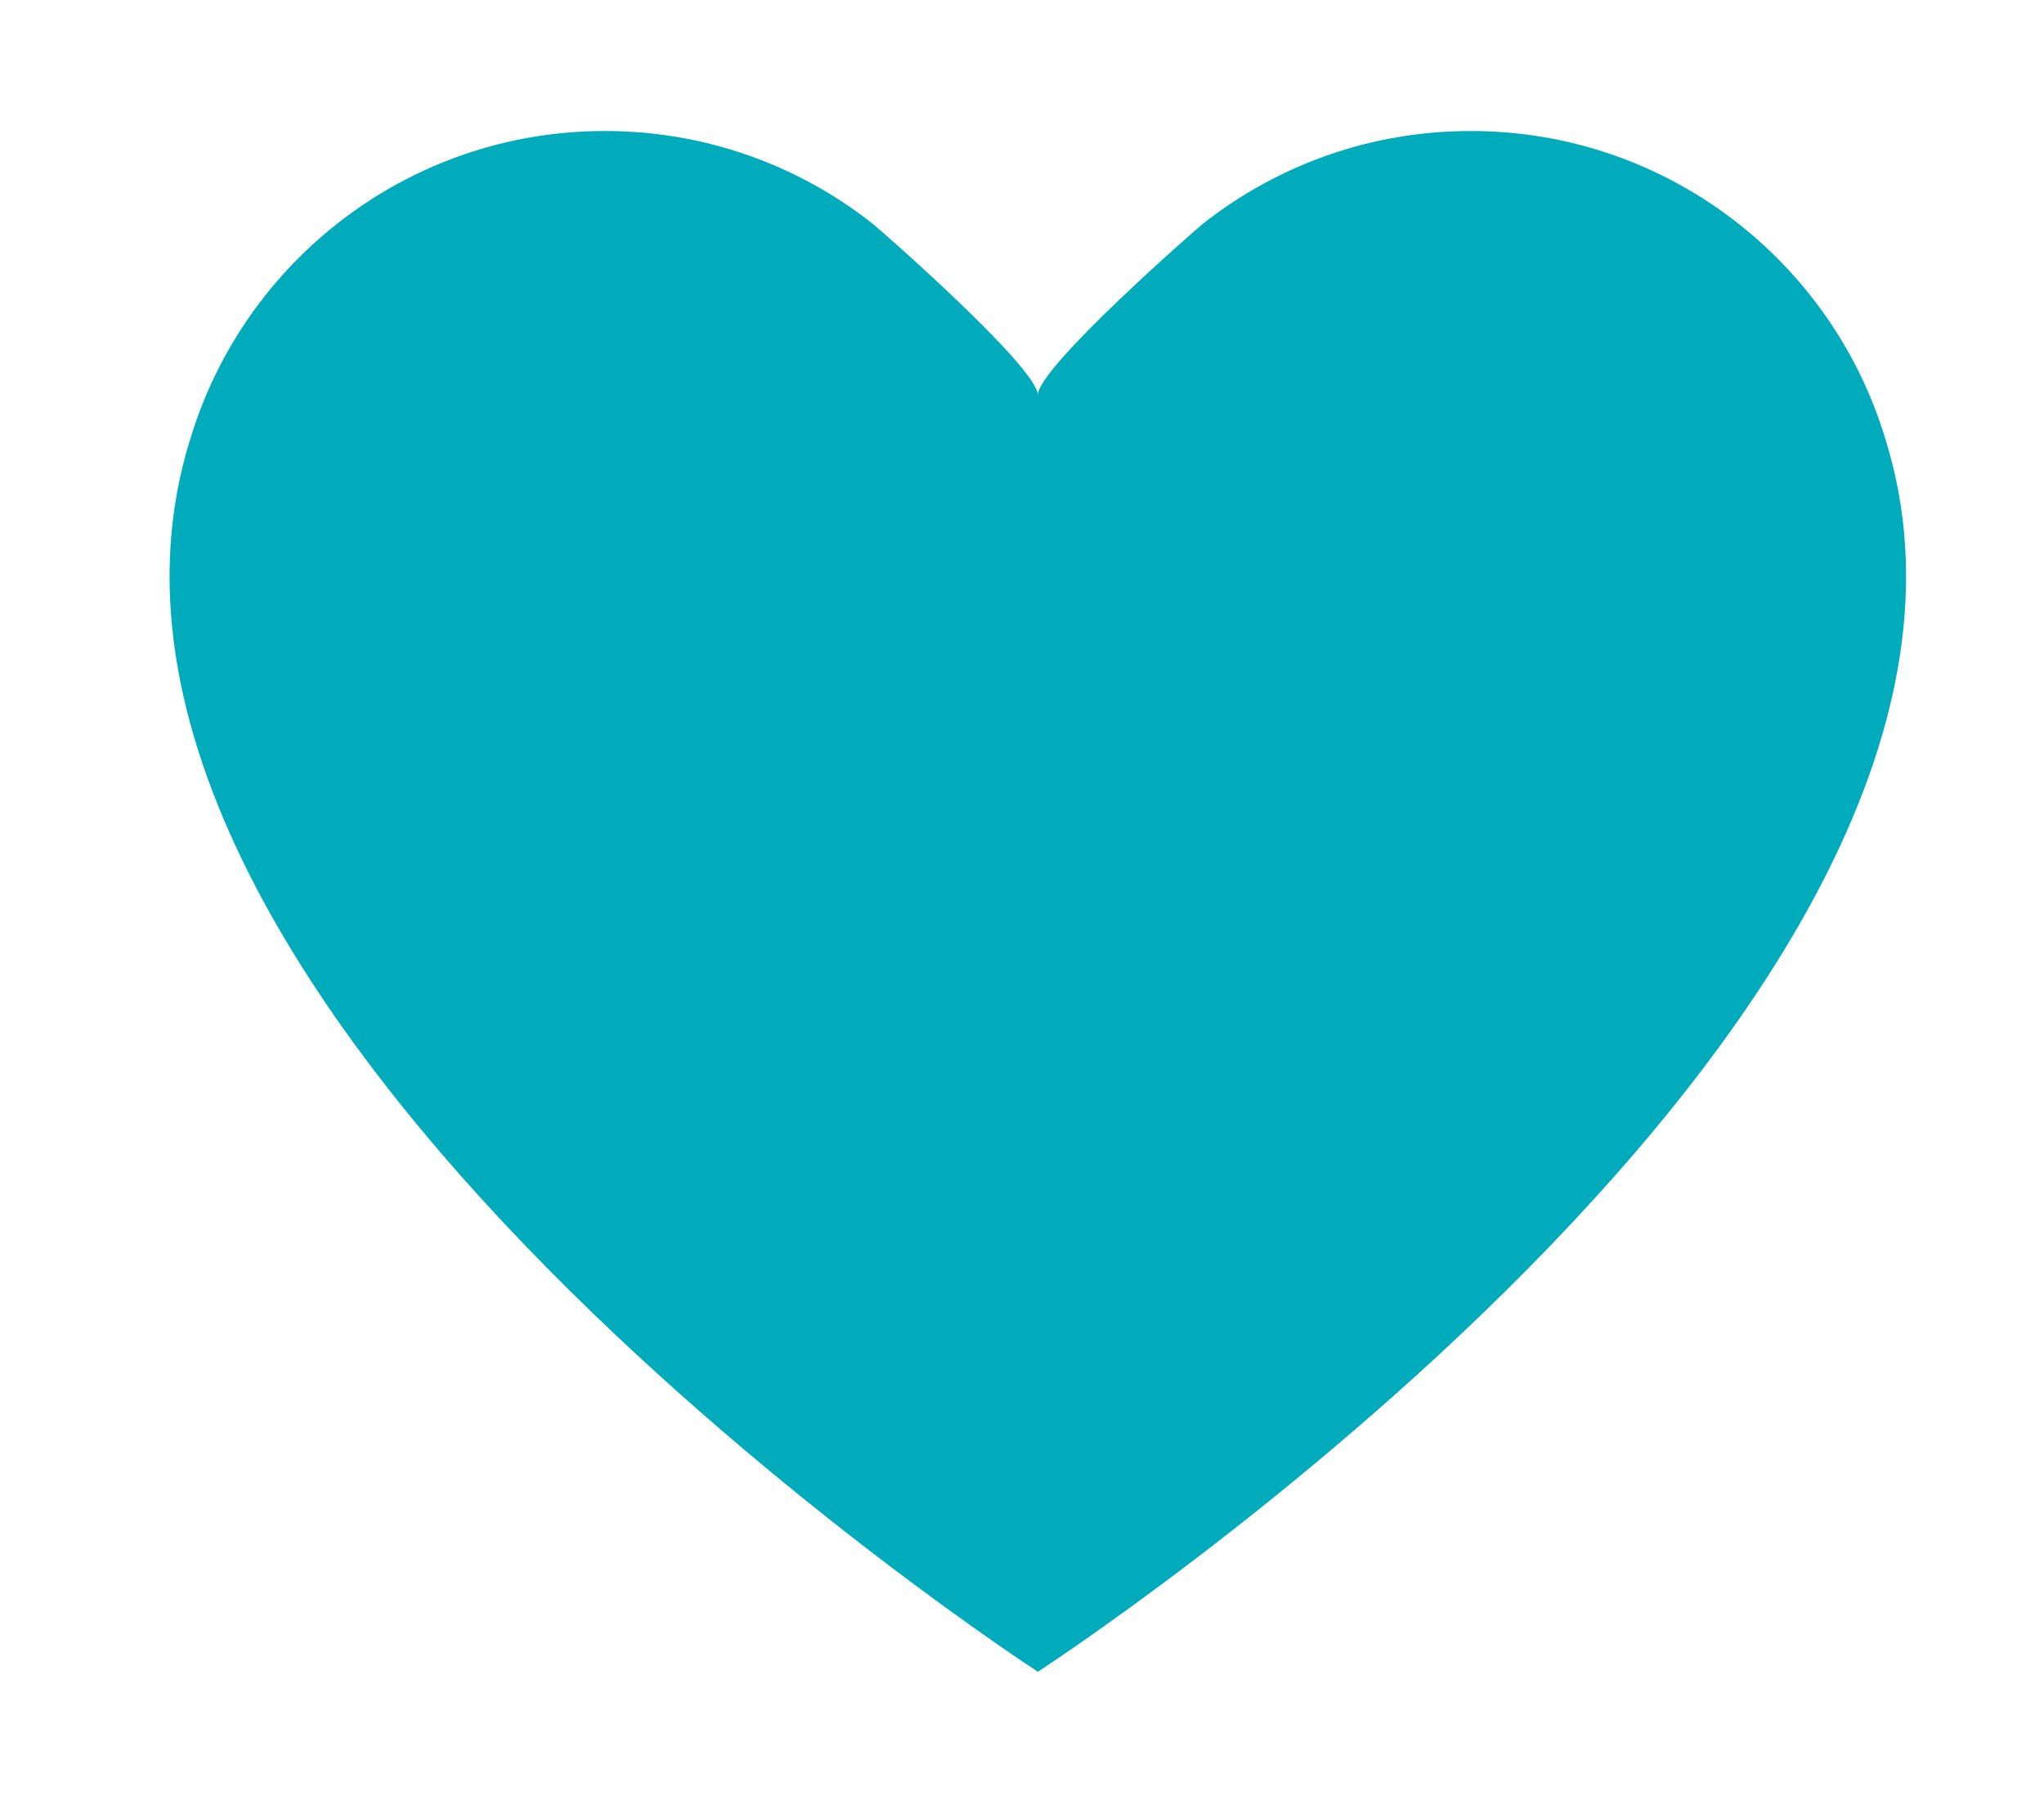
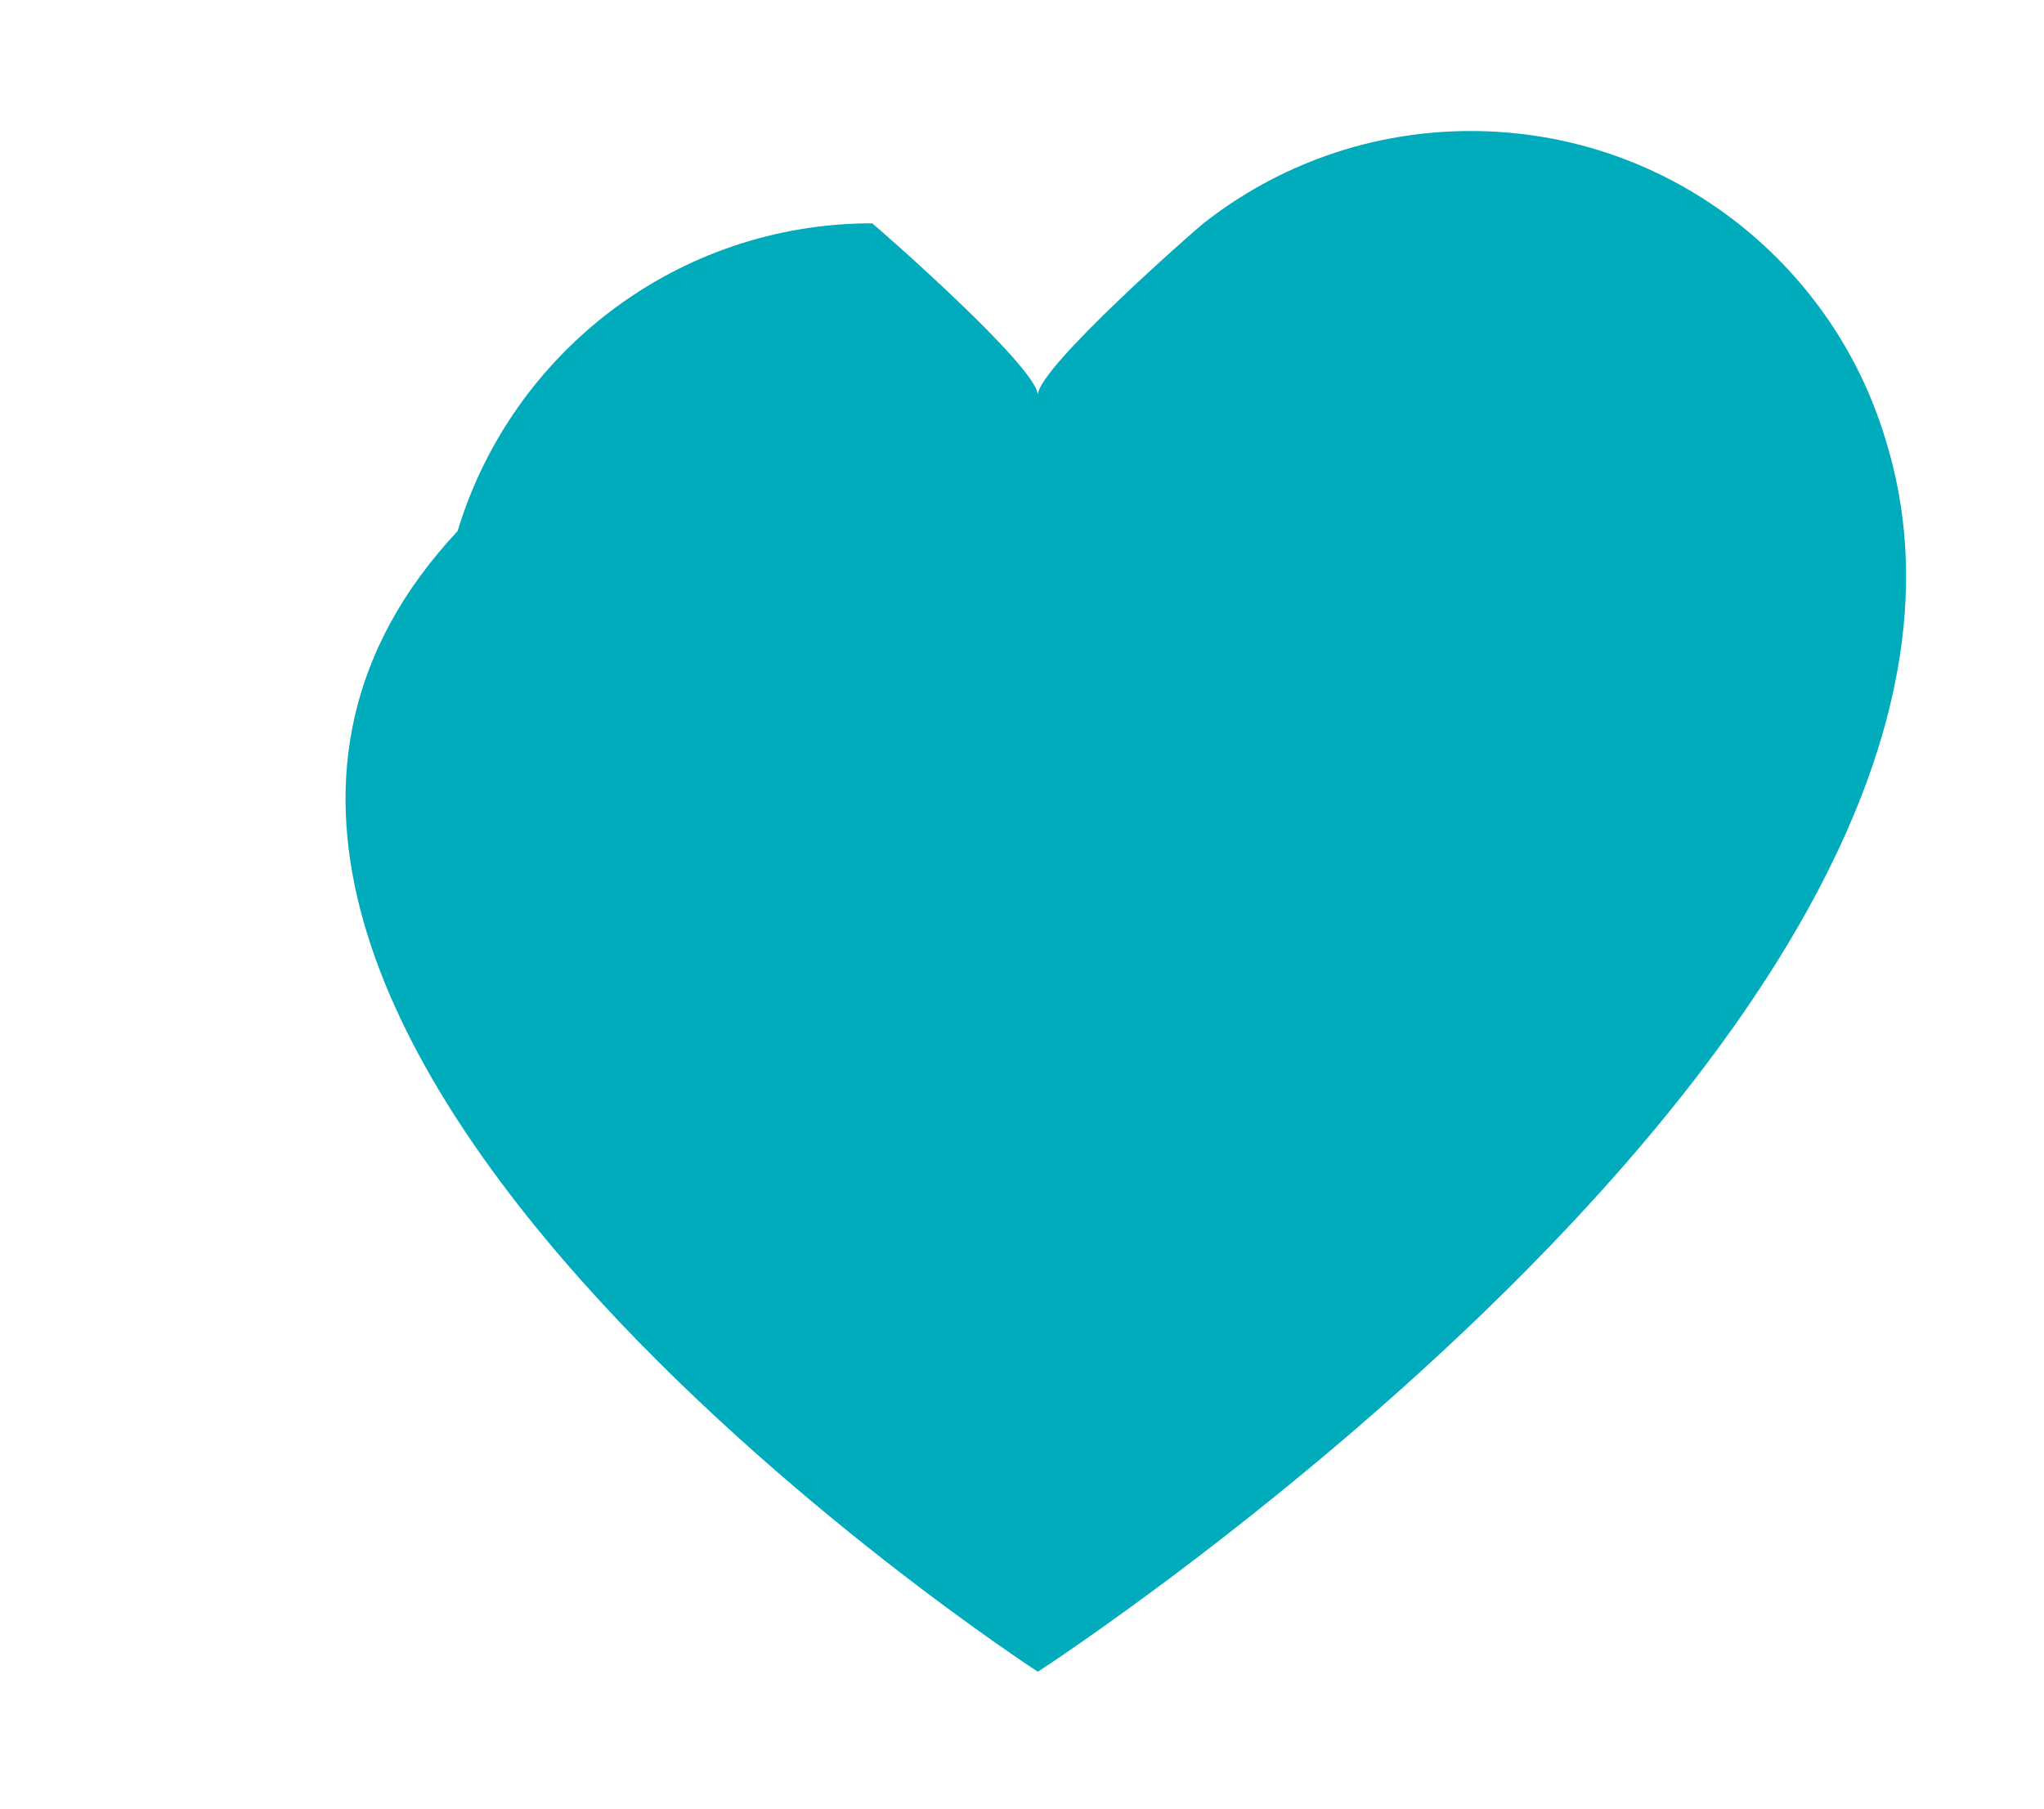
<svg xmlns="http://www.w3.org/2000/svg" version="1.1" id="_x2014_ÎÓÈ_x5F_1" x="0px" y="0px" viewBox="0 0 538.19 476.36" style="enable-background:new 0 0 538.19 476.36;" xml:space="preserve">
  <style type="text/css">
	.st0{fill:#00ACBB;}
</style>
-   <path class="st0" d="M496.41,115.57L496.41,115.57c-14.13-46.9-57.65-81.07-109.16-81.07c-26.55,0-50.99,9.08-70.37,24.31l0,0h0  c-1.96,1.54-43.23,37.66-43.62,45.13c-0.39-7.47-41.65-43.58-43.62-45.13h0l0,0c-19.38-15.23-43.81-24.31-70.37-24.31  c-51.51,0-95.03,34.17-109.15,81.07l-0.01,0C3.25,265.13,273.27,440.26,273.27,440.26S543.29,265.13,496.41,115.57z" />
+   <path class="st0" d="M496.41,115.57L496.41,115.57c-14.13-46.9-57.65-81.07-109.16-81.07c-26.55,0-50.99,9.08-70.37,24.31l0,0h0  c-1.96,1.54-43.23,37.66-43.62,45.13c-0.39-7.47-41.65-43.58-43.62-45.13h0l0,0c-51.51,0-95.03,34.17-109.15,81.07l-0.01,0C3.25,265.13,273.27,440.26,273.27,440.26S543.29,265.13,496.41,115.57z" />
</svg>